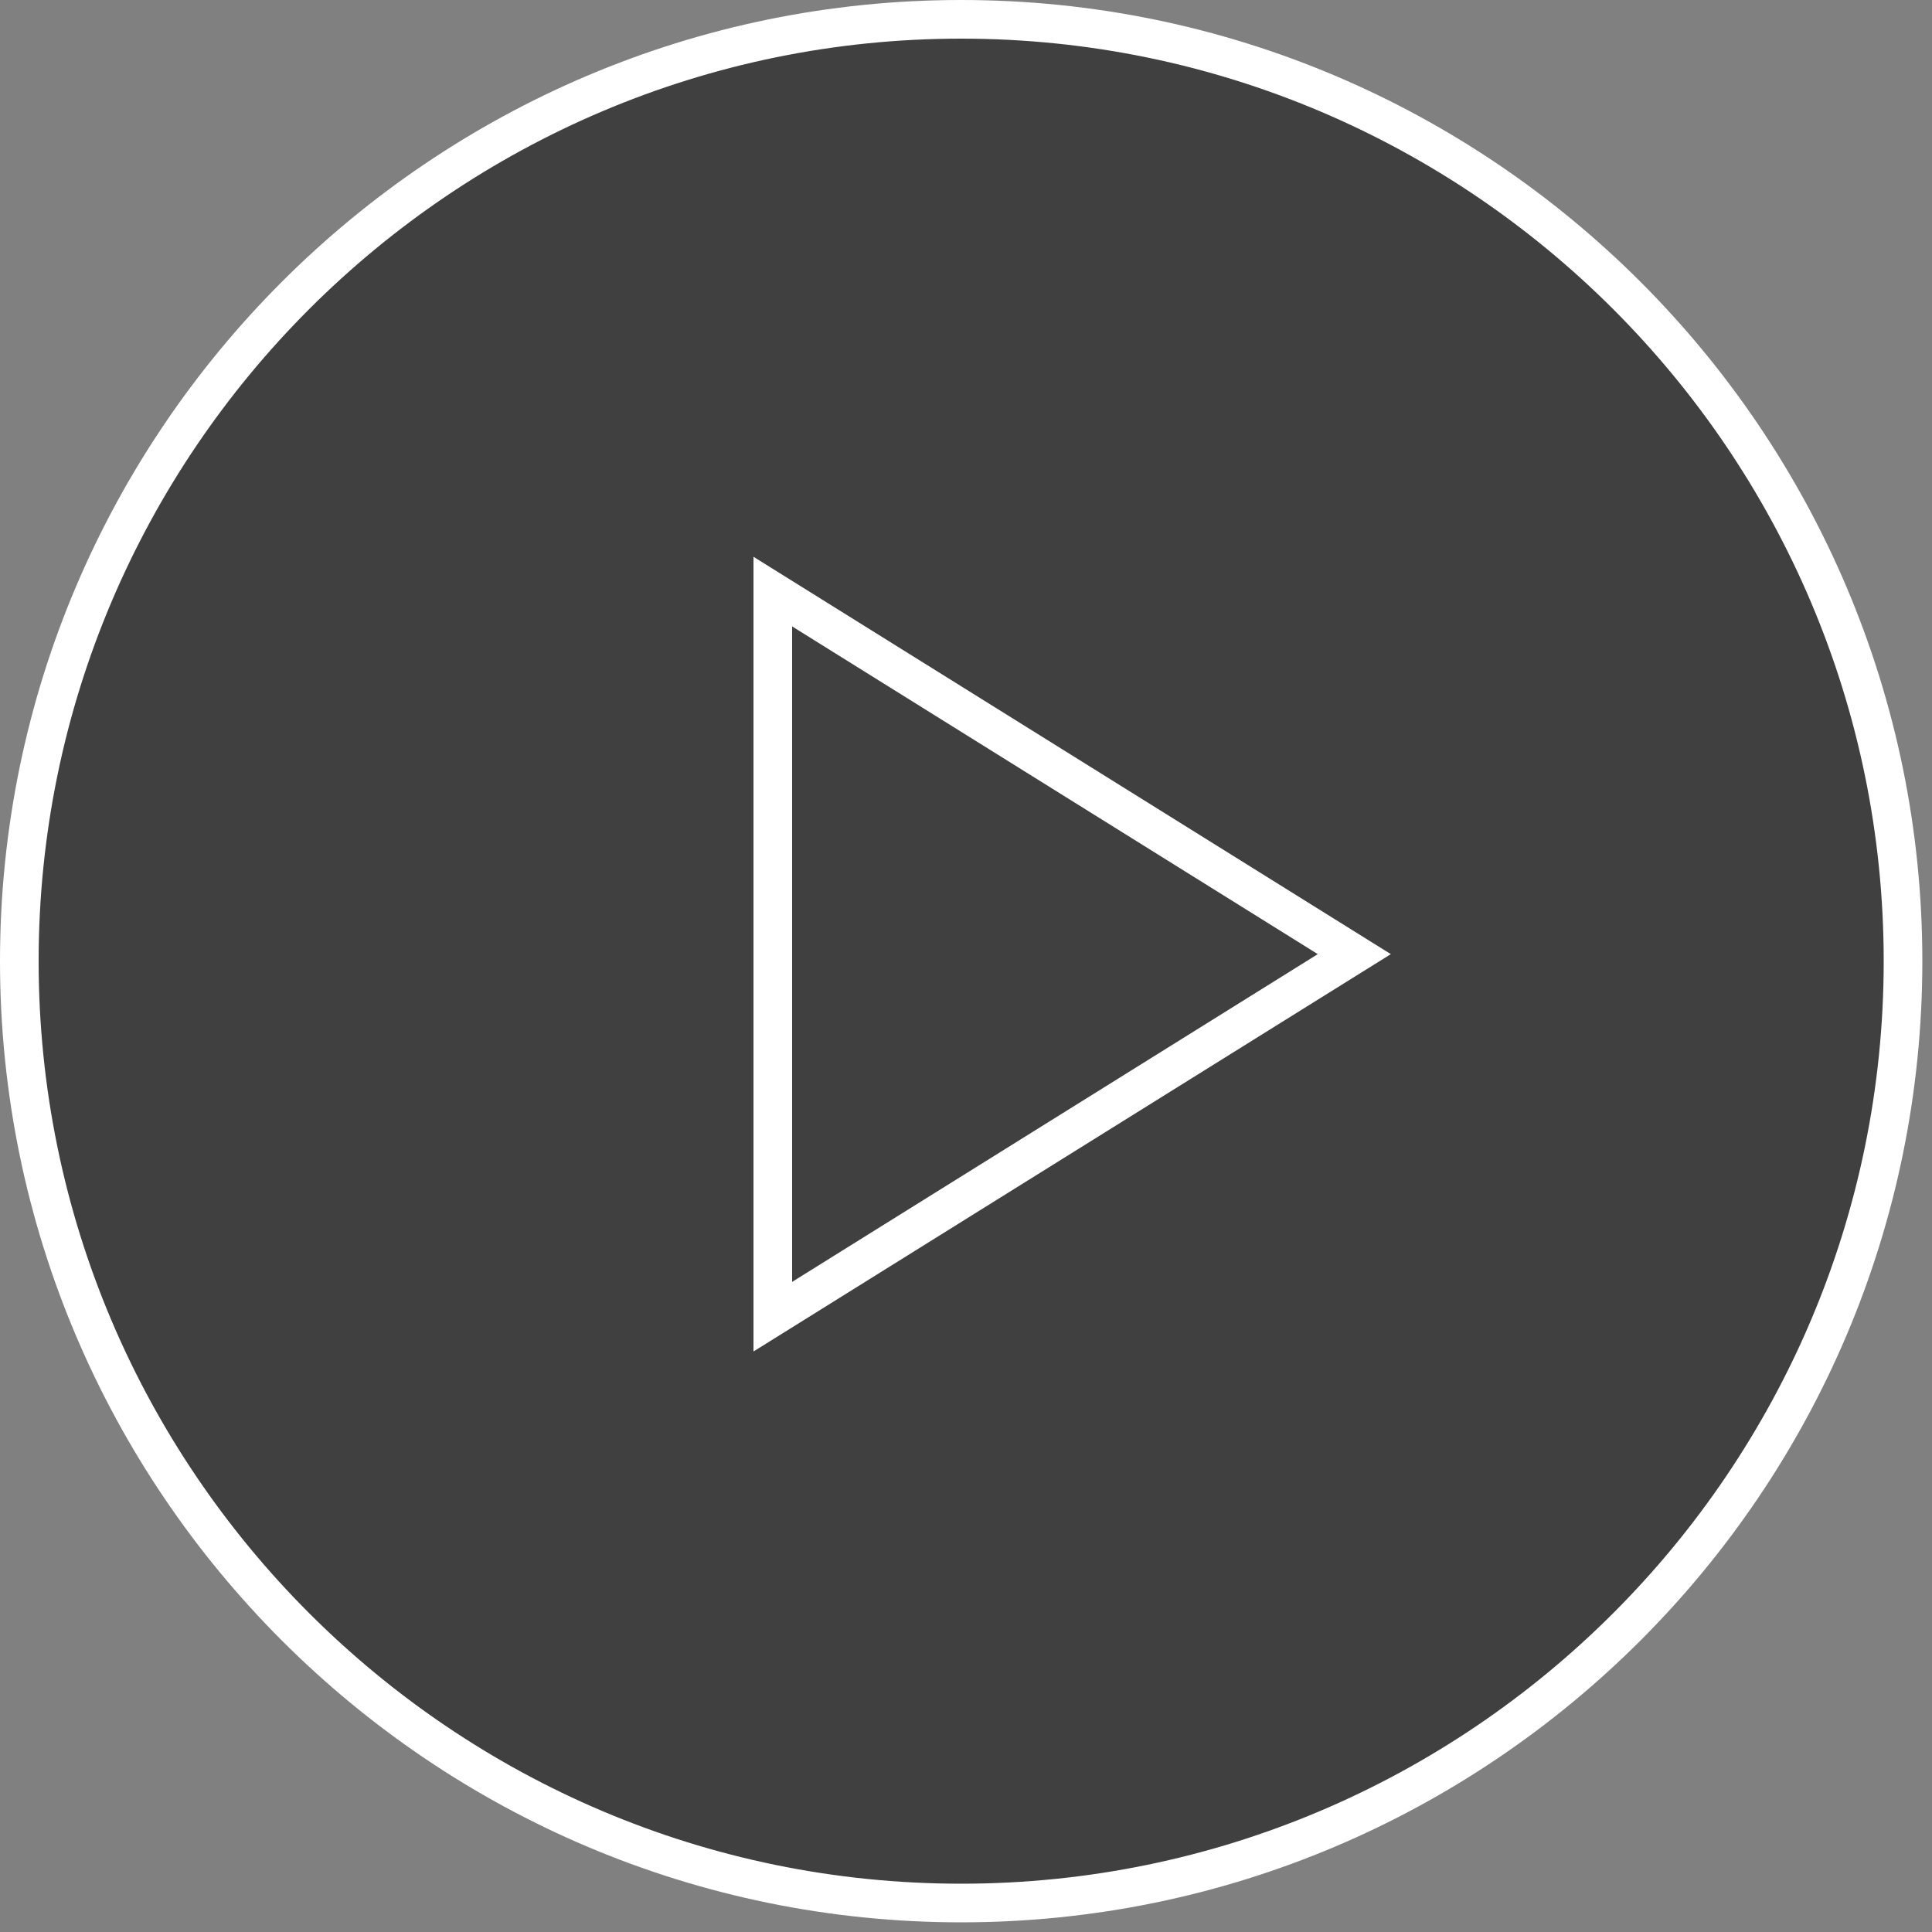
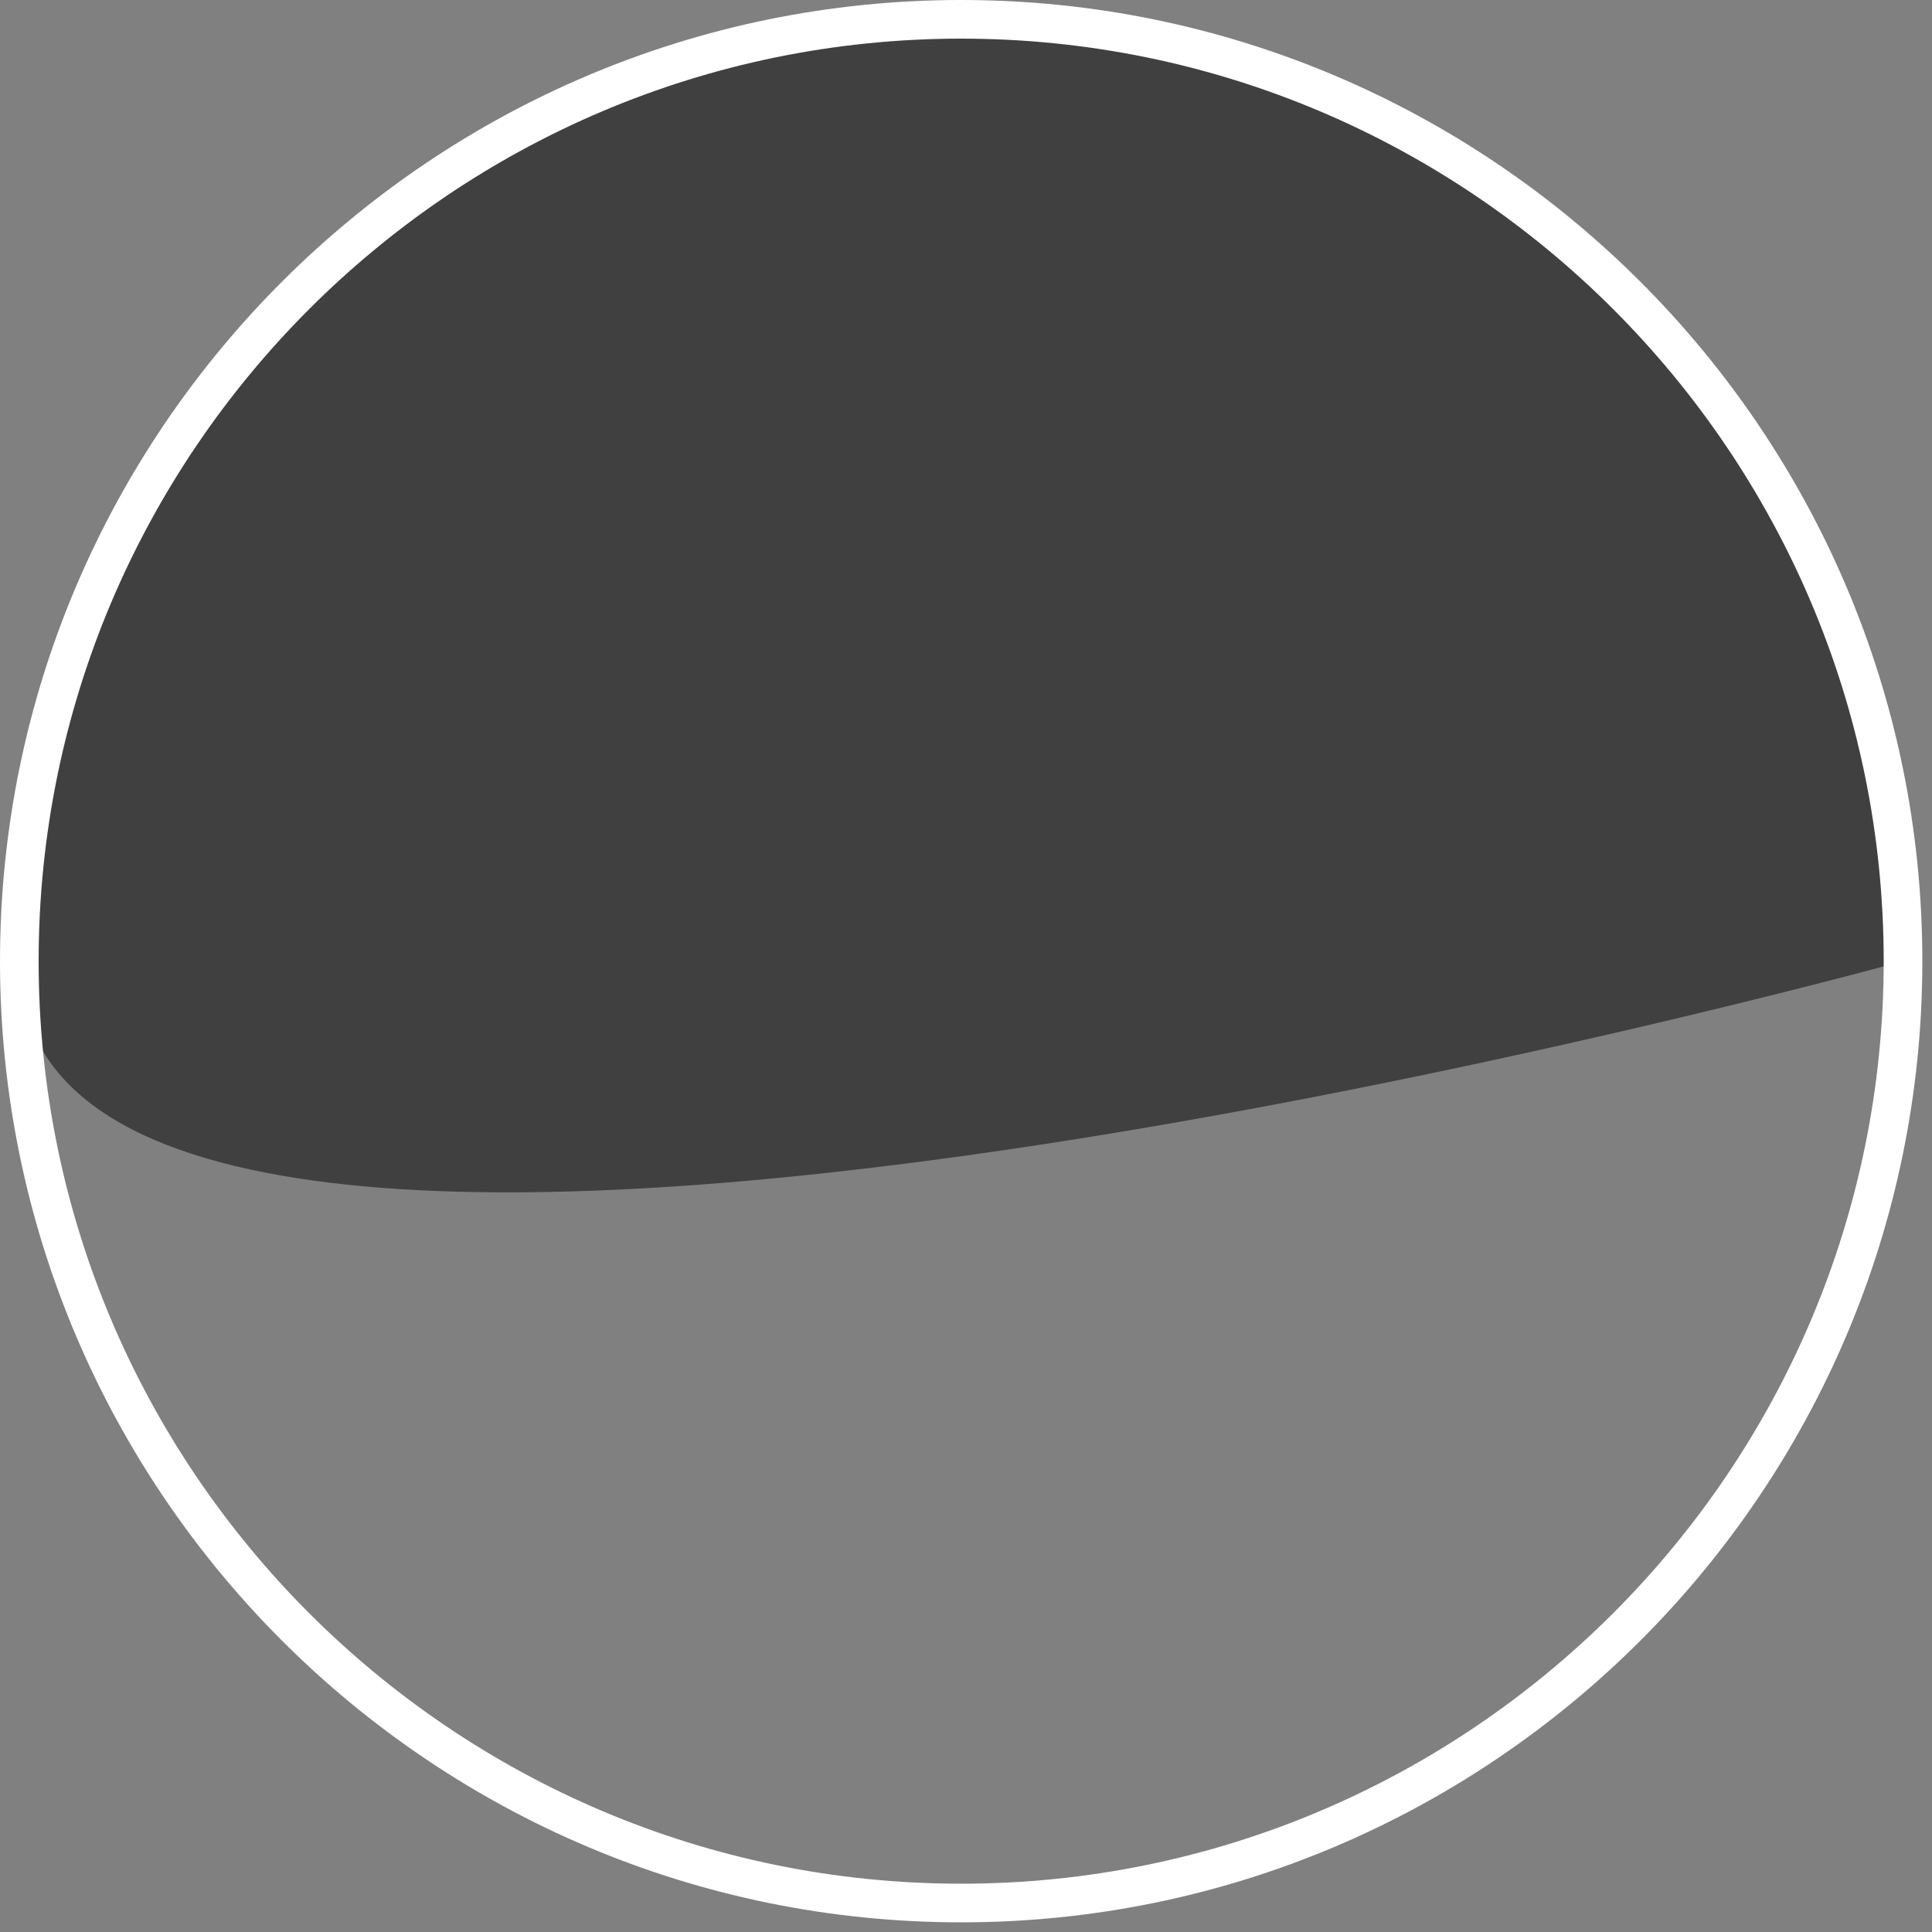
<svg xmlns="http://www.w3.org/2000/svg" width="100" height="100" viewBox="0 0 100 100">
  <rect x="0" y="0" width="100" height="100" fill="#808080" stroke="none" />
  <g fill="none" fill-rule="nonzero">
-     <path fill="#000" d="M98.5 49.75c0 26.924-21.826 48.75-48.75 48.75S1 76.674 1 49.75 22.826 1 49.75 1 98.5 22.826 98.5 49.75" opacity=".5" />
+     <path fill="#000" d="M98.5 49.75S1 76.674 1 49.75 22.826 1 49.75 1 98.5 22.826 98.5 49.75" opacity=".5" />
    <path fill="#FFF" d="M49.75 2C23.421 2 2 23.421 2 49.75S23.421 97.5 49.75 97.5 97.5 76.079 97.5 49.75 76.079 2 49.75 2m0 97.5C22.317 99.5 0 77.183 0 49.75S22.317 0 49.75 0 99.5 22.317 99.5 49.75 77.183 99.5 49.75 99.5" />
-     <path fill="#FFF" d="M41 32.423v33.927l27.208-16.964L41 32.423zm-2 37.53v-41.134l32.989 20.567L39 69.953z" />
  </g>
</svg>